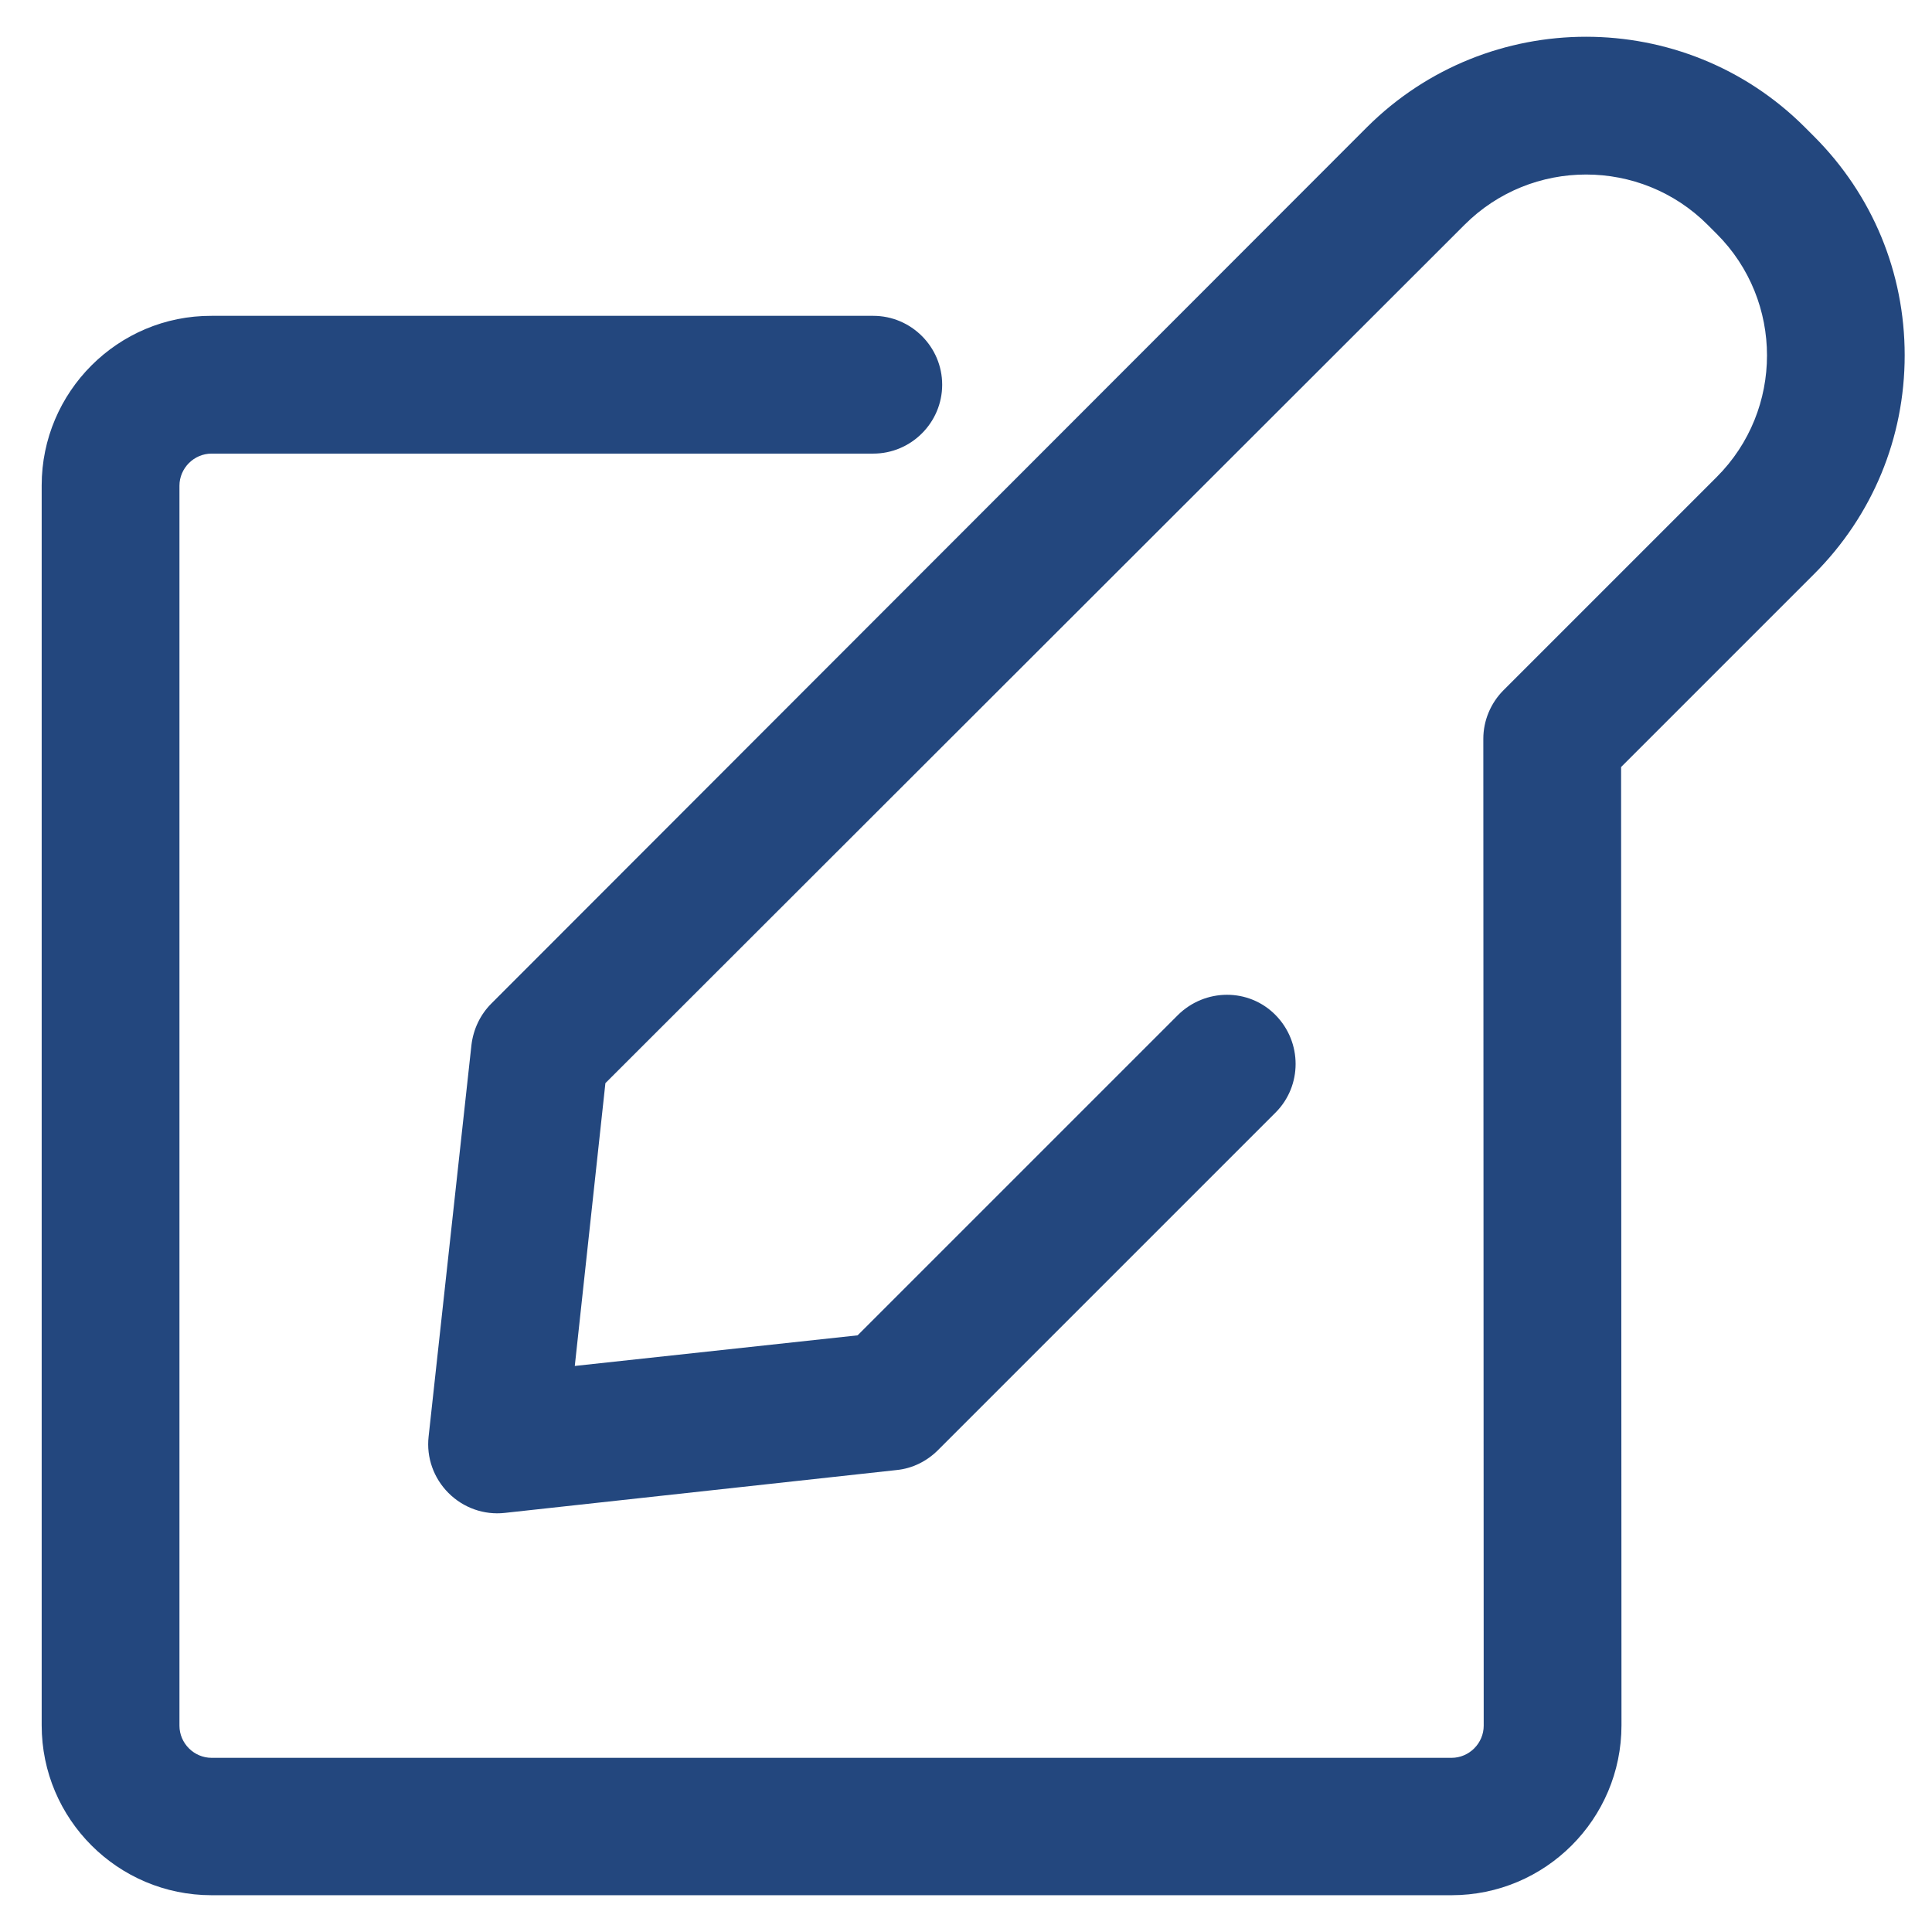
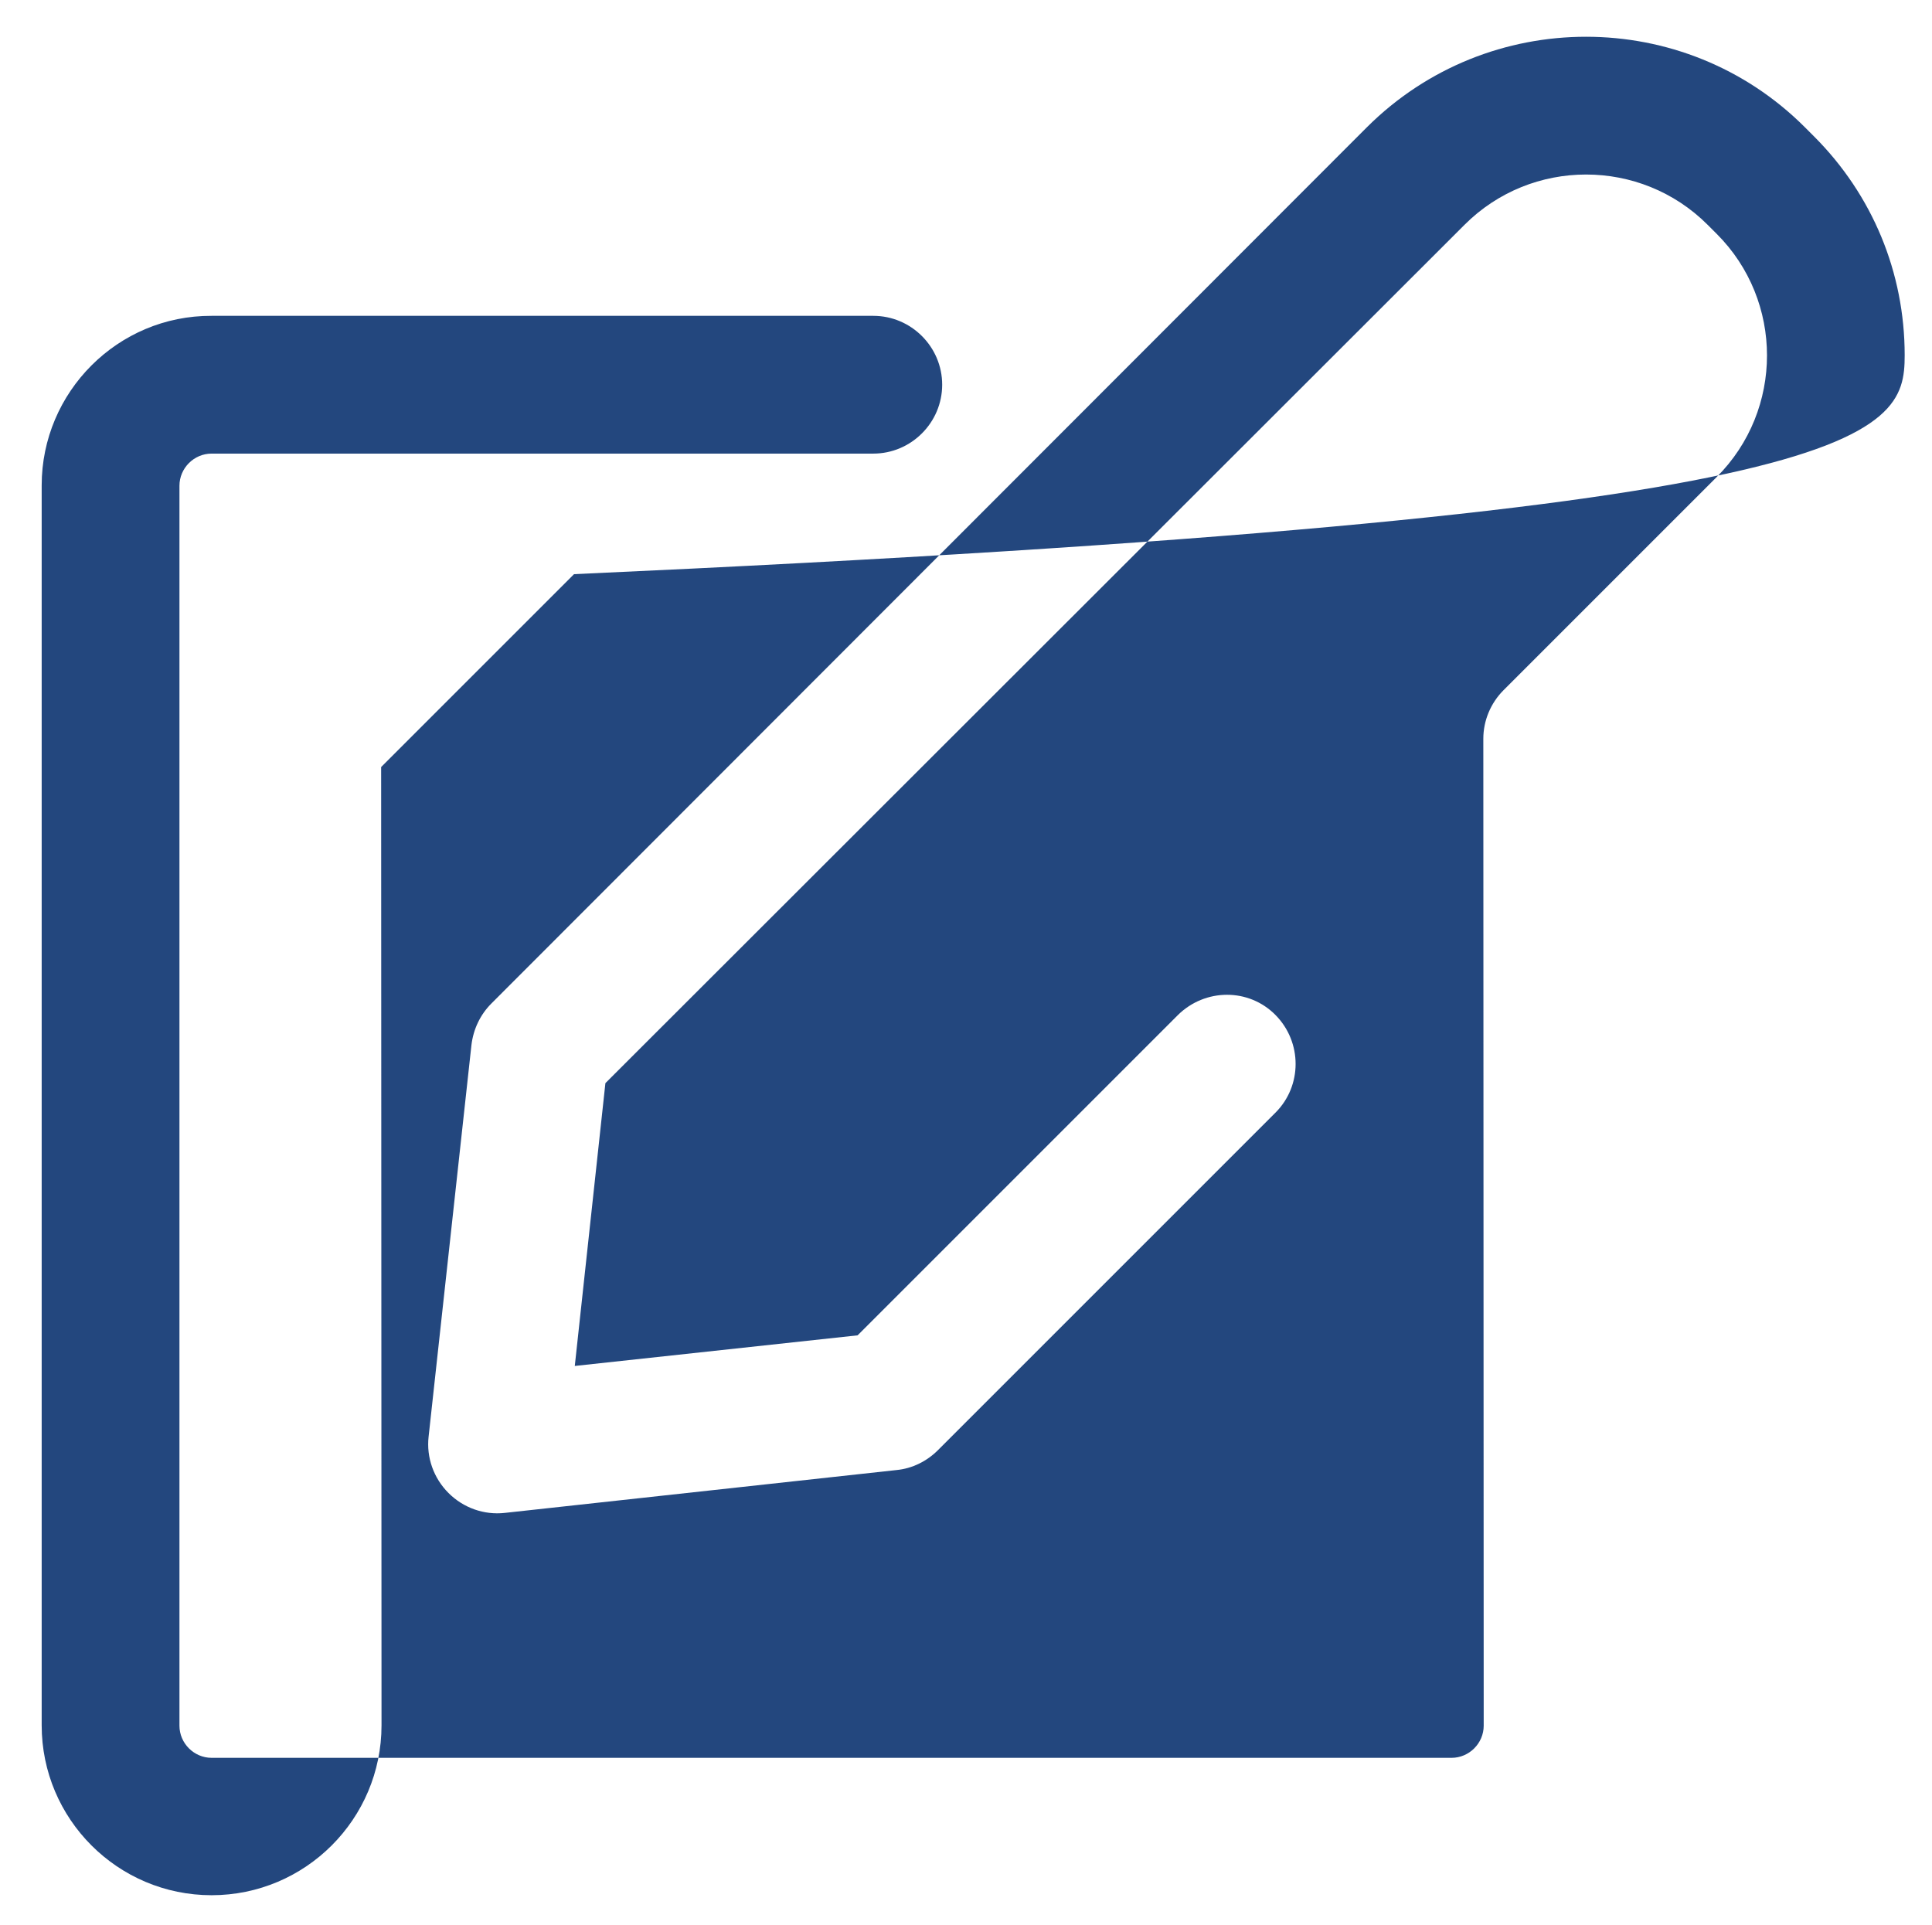
<svg xmlns="http://www.w3.org/2000/svg" version="1.1" id="Capa_1" x="0px" y="0px" width="1120px" height="1116px" viewBox="0 0 1120 1116" style="enable-background:new 0 0 1120 1116;" xml:space="preserve">
  <style type="text/css">

	.st0{fill:#23477E;}

</style>
  <g>
    <g>
-       <path class="st0" d="M1104.162,205.949c0-47.921-18.635-92.958-52.58-126.902l-5.324-5.325    c-69.885-69.885-183.697-69.885-253.805,0L284.844,581.774c-6.434,6.435-10.426,14.864-11.535,23.961l-24.85,227.182    c-1.33,11.98,2.885,23.96,11.537,32.613c8.652,8.652,20.633,12.867,32.613,11.536l227.182-24.848    c9.096-0.888,17.527-5.103,23.961-11.537L739.43,645.004c15.529-15.53,15.529-40.821,0-56.573s-40.822-15.53-56.574,0    L497.162,774.125l-163.953,17.748l17.748-163.952l498.07-497.625c38.824-38.825,102.055-38.825,140.879,0l5.324,5.324    c38.824,38.825,38.824,102.055,0,140.879L871.656,400.074c-7.543,7.543-11.758,17.748-11.758,28.176l0.221,572.169    c0,10.205-8.43,18.636-18.635,18.636H122.668c-10.207,0-18.637-8.431-18.637-18.636V281.602c0-10.205,8.43-18.636,18.637-18.636    h383.59c21.963,0,39.934-17.97,39.934-39.934s-17.971-39.935-39.934-39.935h-383.59c-54.355-0.222-98.506,44.149-98.506,98.283    v718.817c0,54.354,44.15,98.504,98.506,98.504h718.816c54.354,0,98.504-44.149,98.504-98.504l-0.223-555.53l111.816-111.815    C1085.527,298.907,1104.162,253.87,1104.162,205.949z" />
+       <path class="st0" d="M1104.162,205.949c0-47.921-18.635-92.958-52.58-126.902l-5.324-5.325    c-69.885-69.885-183.697-69.885-253.805,0L284.844,581.774c-6.434,6.435-10.426,14.864-11.535,23.961l-24.85,227.182    c-1.33,11.98,2.885,23.96,11.537,32.613c8.652,8.652,20.633,12.867,32.613,11.536l227.182-24.848    c9.096-0.888,17.527-5.103,23.961-11.537L739.43,645.004c15.529-15.53,15.529-40.821,0-56.573s-40.822-15.53-56.574,0    L497.162,774.125l-163.953,17.748l17.748-163.952l498.07-497.625c38.824-38.825,102.055-38.825,140.879,0l5.324,5.324    c38.824,38.825,38.824,102.055,0,140.879L871.656,400.074c-7.543,7.543-11.758,17.748-11.758,28.176l0.221,572.169    c0,10.205-8.43,18.636-18.635,18.636H122.668c-10.207,0-18.637-8.431-18.637-18.636V281.602c0-10.205,8.43-18.636,18.637-18.636    h383.59c21.963,0,39.934-17.97,39.934-39.934s-17.971-39.935-39.934-39.935h-383.59c-54.355-0.222-98.506,44.149-98.506,98.283    v718.817c0,54.354,44.15,98.504,98.506,98.504c54.354,0,98.504-44.149,98.504-98.504l-0.223-555.53l111.816-111.815    C1085.527,298.907,1104.162,253.87,1104.162,205.949z" />
    </g>
  </g>
</svg>